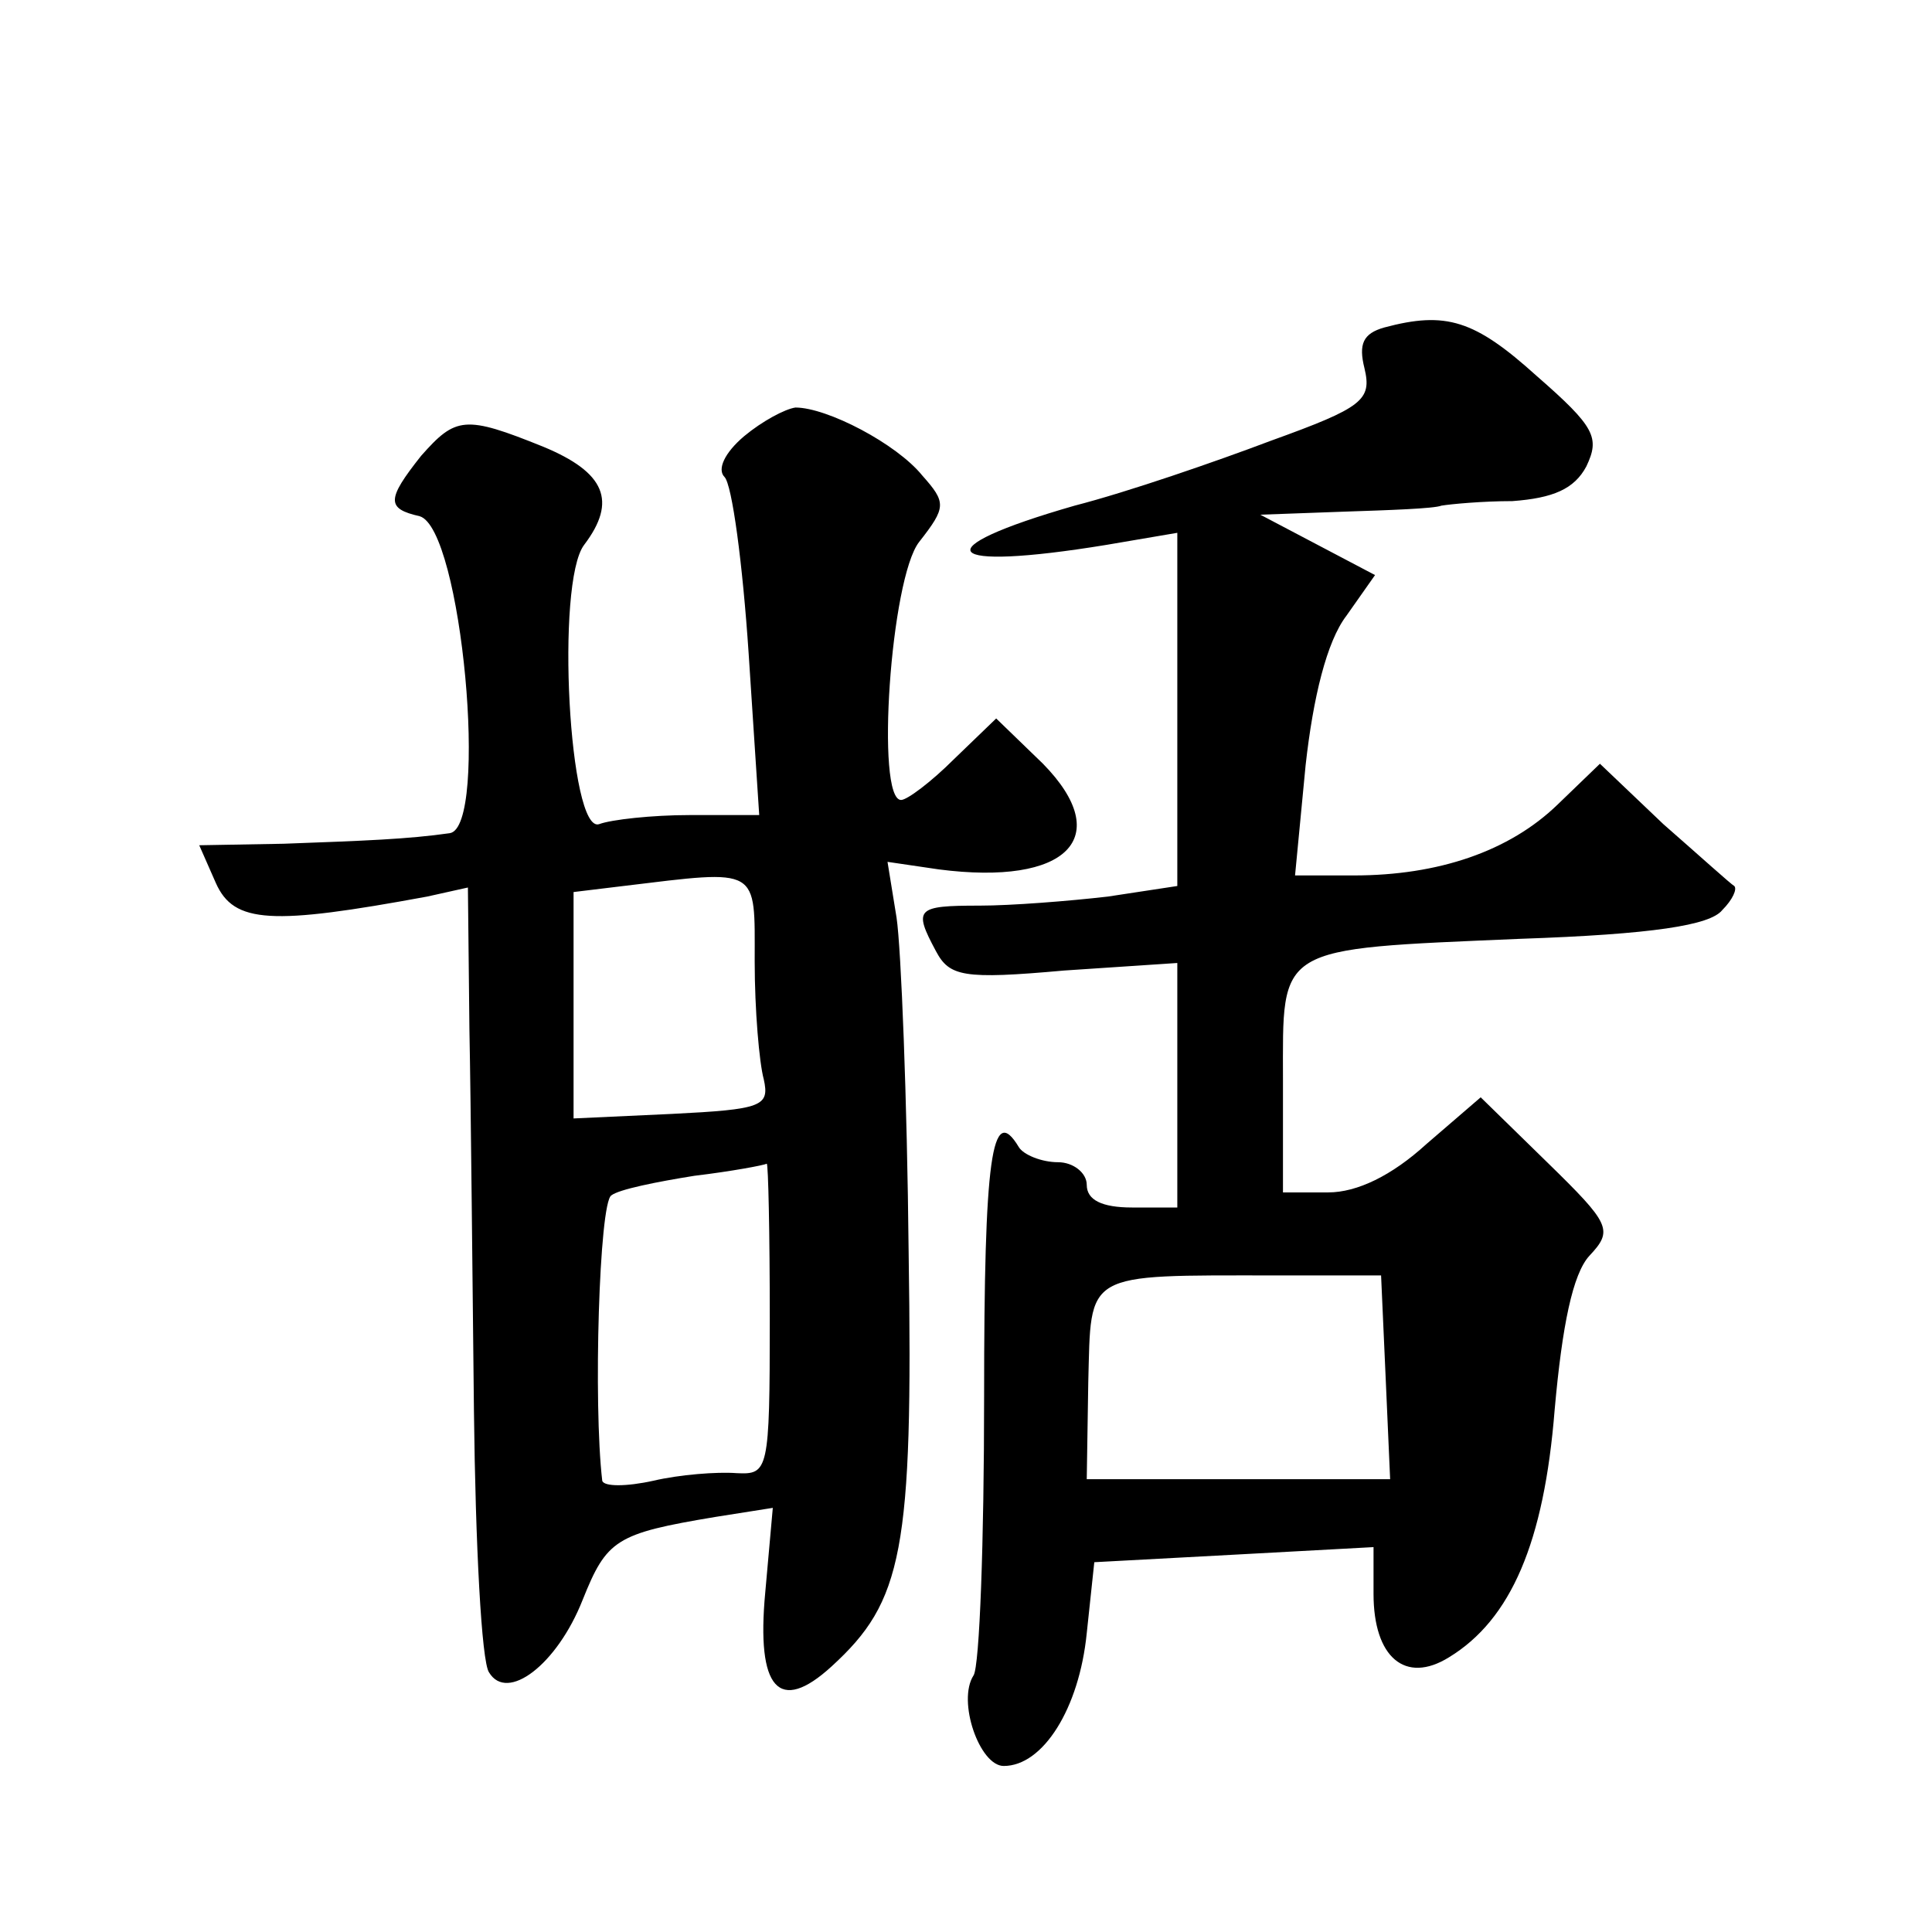
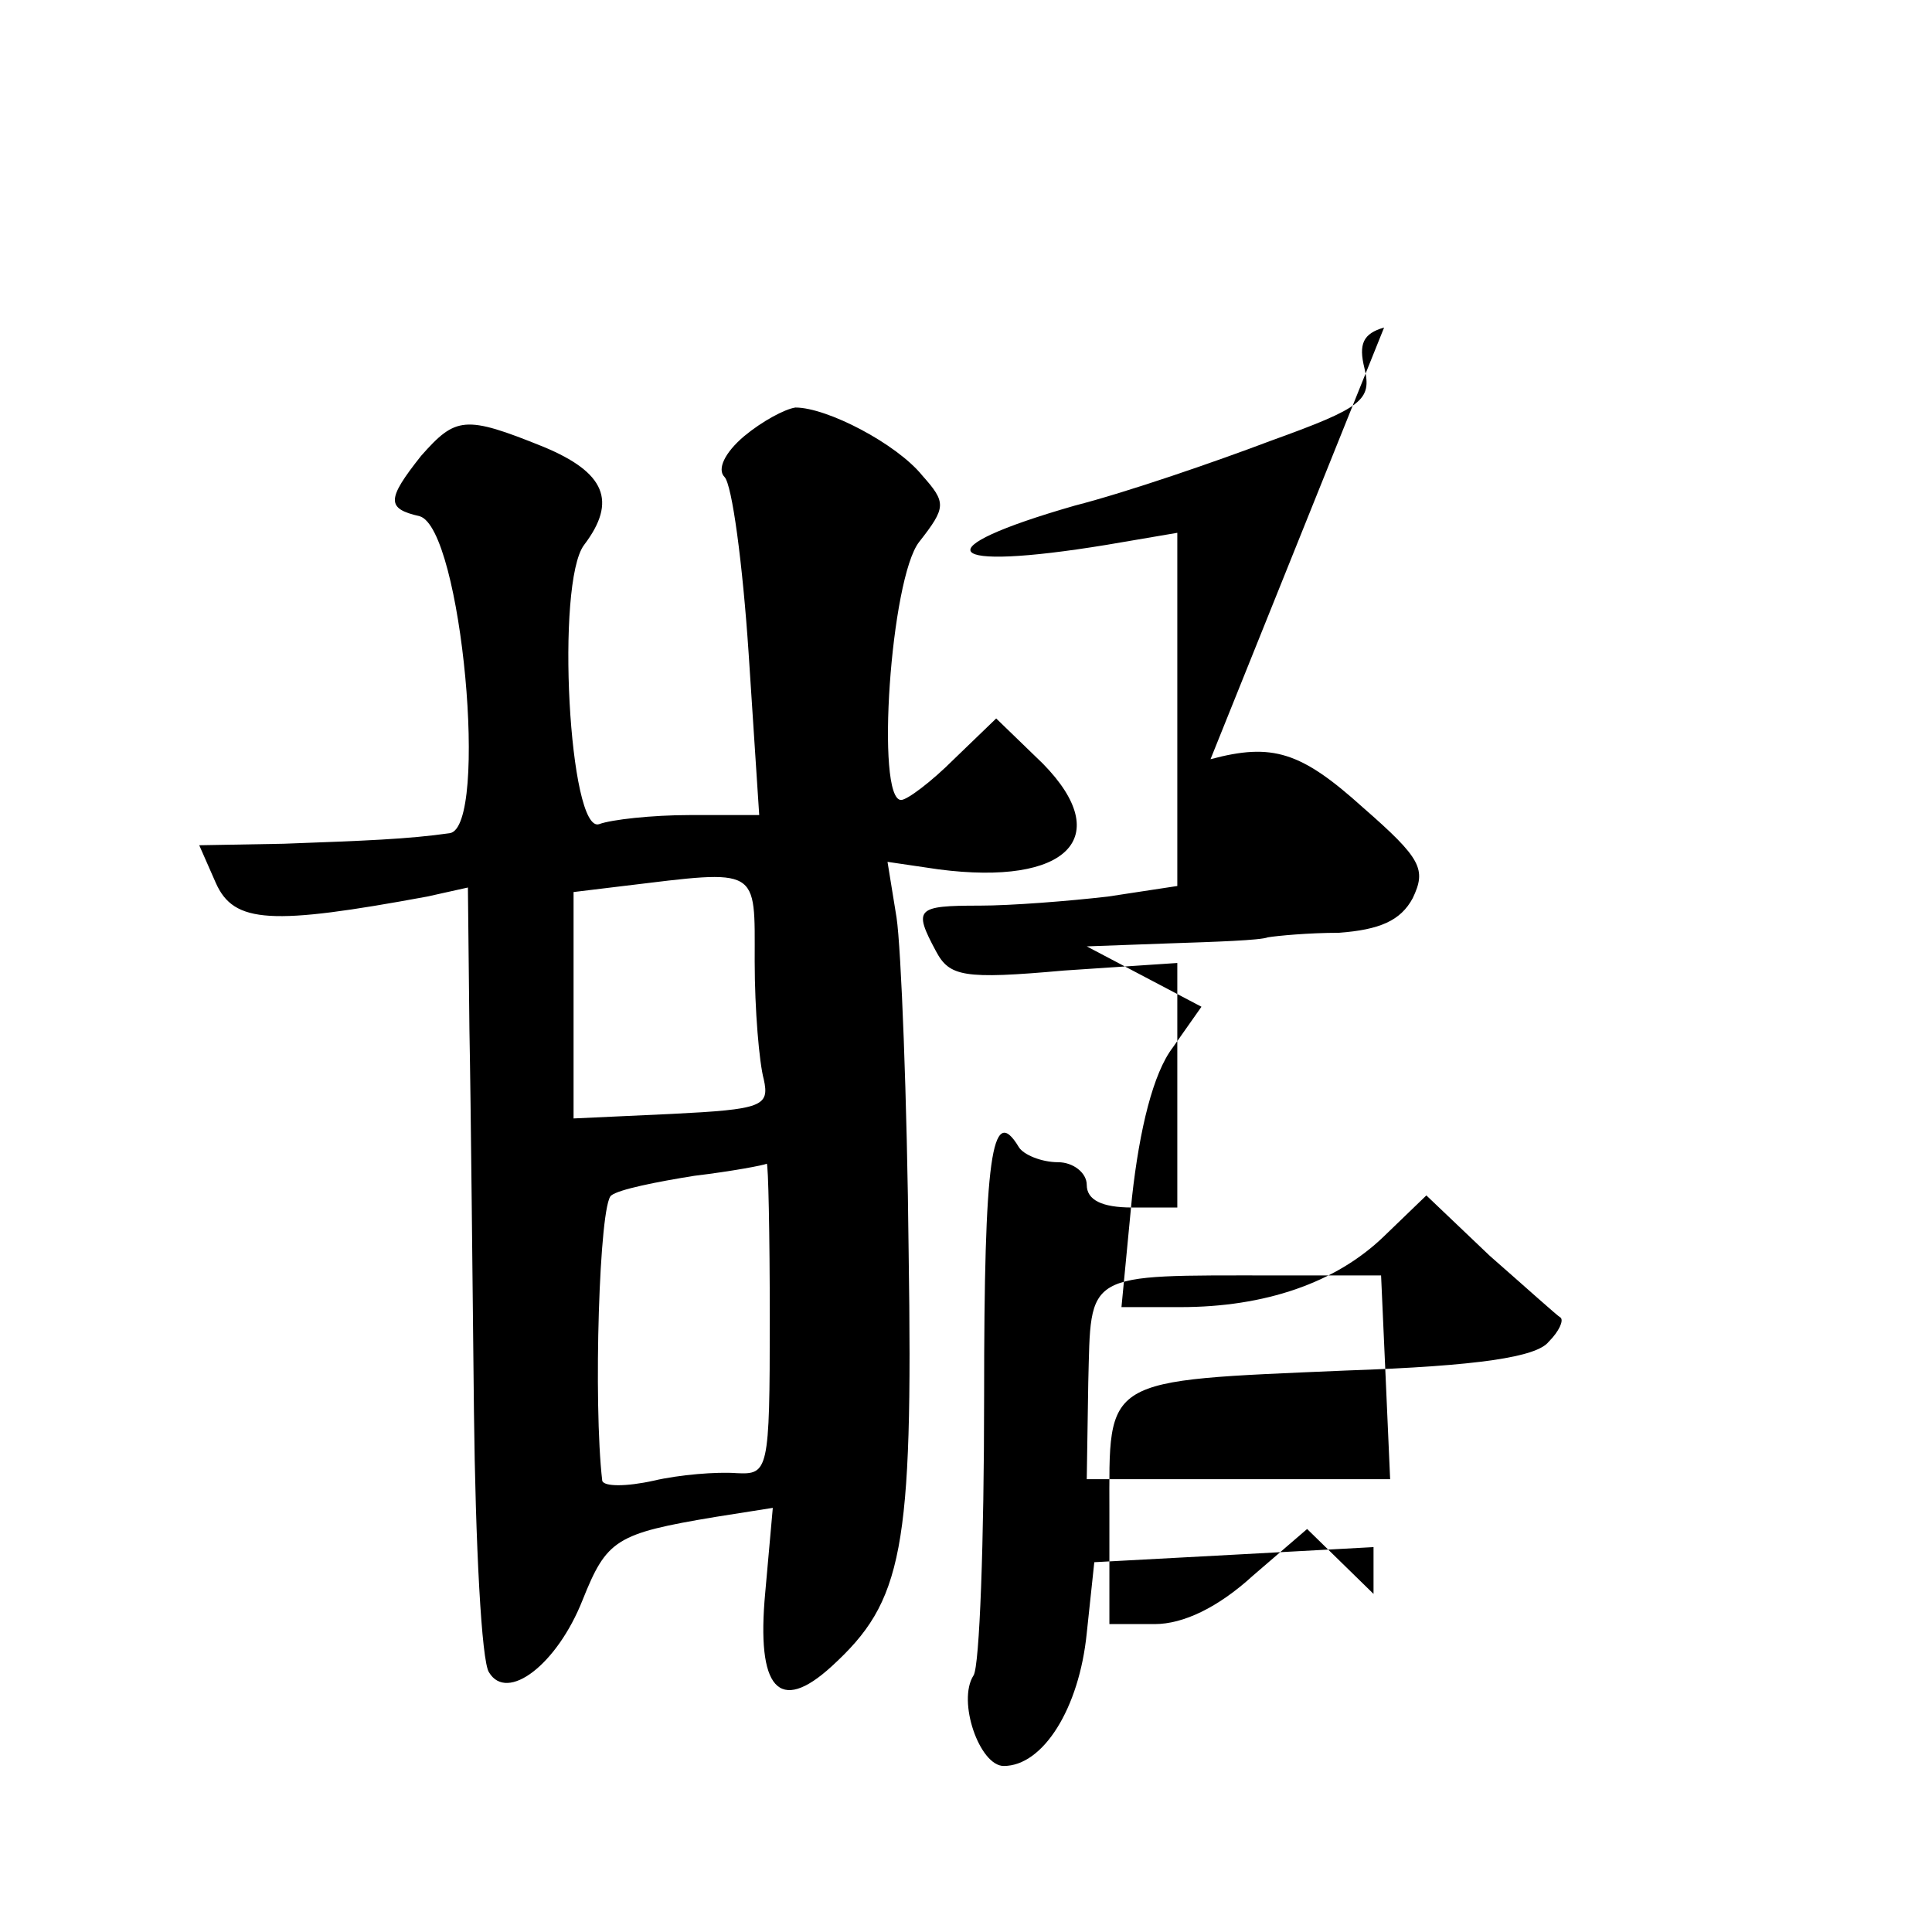
<svg xmlns="http://www.w3.org/2000/svg" version="1.0" width="128pt" height="128pt" viewBox="0 0 128 128" preserveAspectRatio="xMidYMid meet">
  <g transform="translate(0,128) scale(0.1,-0.1)" fill="#0" stroke="none">
-     <path d="M917 1063 c-14 -4 -17 -11 -13 -27 5 -21 -1 -26 -62 -48 -37 -14 -95 -34 -130 -43 -101 -29 -89 -44 21 -26 l47 8 0 -117 0 -117 -46 -7 c-26 -3 -64 -6 -85 -6 -42 0 -44 -2 -29 -30 9 -17 18 -19 85 -13 l75 5 0 -81 0 -81 -30 0 c-20 0 -30 5 -30 15 0 8 -9 15 -19 15 -11 0 -23 5 -26 10 -18 30 -23 -7 -23 -165 0 -96 -3 -179 -7 -185 -11 -17 4 -60 20 -60 26 0 50 38 55 88 l5 47 93 5 92 5 0 -31 c0 -42 21 -60 50 -42 41 25 63 76 70 164 5 56 12 90 23 102 16 17 14 21 -28 62 l-44 43 -36 -31 c-23 -21 -46 -32 -65 -32 l-30 0 0 74 c0 90 -6 87 157 94 88 3 126 9 134 19 7 7 10 14 8 16 -2 1 -23 20 -47 41 l-42 40 -28 -27 c-32 -31 -79 -47 -135 -47 l-39 0 7 73 c5 45 14 82 27 99 l19 27 -38 20 -38 20 55 2 c30 1 60 2 65 4 6 1 27 3 47 3 27 2 41 8 49 23 9 19 6 26 -33 60 -41 37 -60 43 -101 32z m1 -695 l3 -68 -101 0 -100 0 1 64 c2 74 -4 71 124 71 l70 0 3 -67z M493 991 c-13 -11 -18 -22 -13 -27 5 -5 12 -57 16 -117 l7 -107 -46 0 c-25 0 -52 -3 -60 -6 -20 -7 -29 160 -10 185 22 29 14 48 -27 65 -52 21 -58 20 -81 -6 -23 -29 -23 -35 -1 -40 28 -8 46 -206 20 -210 -28 -4 -56 -5 -110 -7 l-56 -1 11 -25 c12 -27 37 -28 140 -9 l27 6 1 -94 c1 -51 2 -165 3 -253 1 -88 5 -166 10 -173 12 -20 45 5 62 48 16 40 22 44 88 55 l38 6 -5 -56 c-6 -64 9 -81 44 -49 47 43 54 76 51 274 -1 102 -5 202 -8 222 l-6 37 34 -5 c85 -11 117 21 69 70 l-31 30 -28 -27 c-15 -15 -31 -27 -35 -27 -17 0 -7 147 12 171 18 23 18 26 2 44 -17 21 -63 45 -84 45 -7 -1 -22 -9 -34 -19z m7 -348 c0 -32 3 -67 6 -78 4 -18 -1 -20 -61 -23 l-65 -3 0 75 0 75 33 4 c91 11 87 13 87 -50z m10 -237 c0 -101 -1 -103 -22 -102 -13 1 -38 -1 -55 -5 -18 -4 -33 -4 -34 0 -6 51 -2 184 6 189 5 4 30 9 55 13 25 3 46 7 48 8 1 0 2 -46 2 -103z" />
+     <path d="M917 1063 c-14 -4 -17 -11 -13 -27 5 -21 -1 -26 -62 -48 -37 -14 -95 -34 -130 -43 -101 -29 -89 -44 21 -26 l47 8 0 -117 0 -117 -46 -7 c-26 -3 -64 -6 -85 -6 -42 0 -44 -2 -29 -30 9 -17 18 -19 85 -13 l75 5 0 -81 0 -81 -30 0 c-20 0 -30 5 -30 15 0 8 -9 15 -19 15 -11 0 -23 5 -26 10 -18 30 -23 -7 -23 -165 0 -96 -3 -179 -7 -185 -11 -17 4 -60 20 -60 26 0 50 38 55 88 l5 47 93 5 92 5 0 -31 l-44 43 -36 -31 c-23 -21 -46 -32 -65 -32 l-30 0 0 74 c0 90 -6 87 157 94 88 3 126 9 134 19 7 7 10 14 8 16 -2 1 -23 20 -47 41 l-42 40 -28 -27 c-32 -31 -79 -47 -135 -47 l-39 0 7 73 c5 45 14 82 27 99 l19 27 -38 20 -38 20 55 2 c30 1 60 2 65 4 6 1 27 3 47 3 27 2 41 8 49 23 9 19 6 26 -33 60 -41 37 -60 43 -101 32z m1 -695 l3 -68 -101 0 -100 0 1 64 c2 74 -4 71 124 71 l70 0 3 -67z M493 991 c-13 -11 -18 -22 -13 -27 5 -5 12 -57 16 -117 l7 -107 -46 0 c-25 0 -52 -3 -60 -6 -20 -7 -29 160 -10 185 22 29 14 48 -27 65 -52 21 -58 20 -81 -6 -23 -29 -23 -35 -1 -40 28 -8 46 -206 20 -210 -28 -4 -56 -5 -110 -7 l-56 -1 11 -25 c12 -27 37 -28 140 -9 l27 6 1 -94 c1 -51 2 -165 3 -253 1 -88 5 -166 10 -173 12 -20 45 5 62 48 16 40 22 44 88 55 l38 6 -5 -56 c-6 -64 9 -81 44 -49 47 43 54 76 51 274 -1 102 -5 202 -8 222 l-6 37 34 -5 c85 -11 117 21 69 70 l-31 30 -28 -27 c-15 -15 -31 -27 -35 -27 -17 0 -7 147 12 171 18 23 18 26 2 44 -17 21 -63 45 -84 45 -7 -1 -22 -9 -34 -19z m7 -348 c0 -32 3 -67 6 -78 4 -18 -1 -20 -61 -23 l-65 -3 0 75 0 75 33 4 c91 11 87 13 87 -50z m10 -237 c0 -101 -1 -103 -22 -102 -13 1 -38 -1 -55 -5 -18 -4 -33 -4 -34 0 -6 51 -2 184 6 189 5 4 30 9 55 13 25 3 46 7 48 8 1 0 2 -46 2 -103z" />
  </g>
</svg>